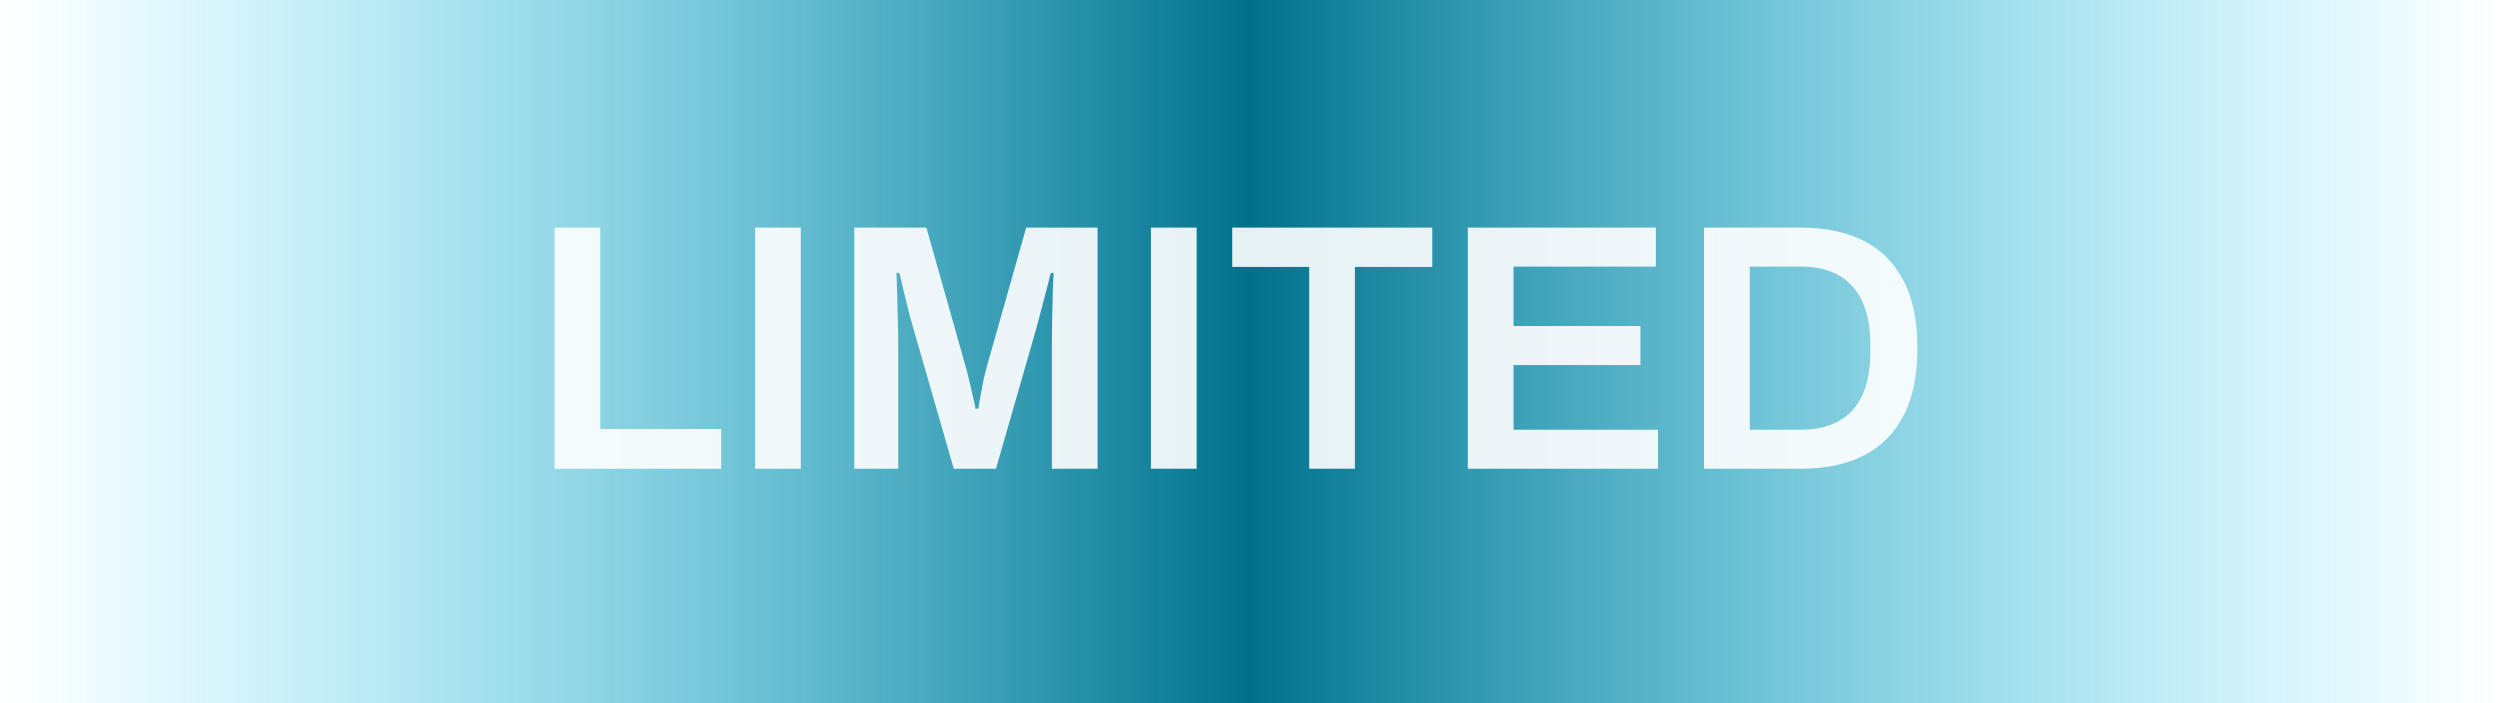
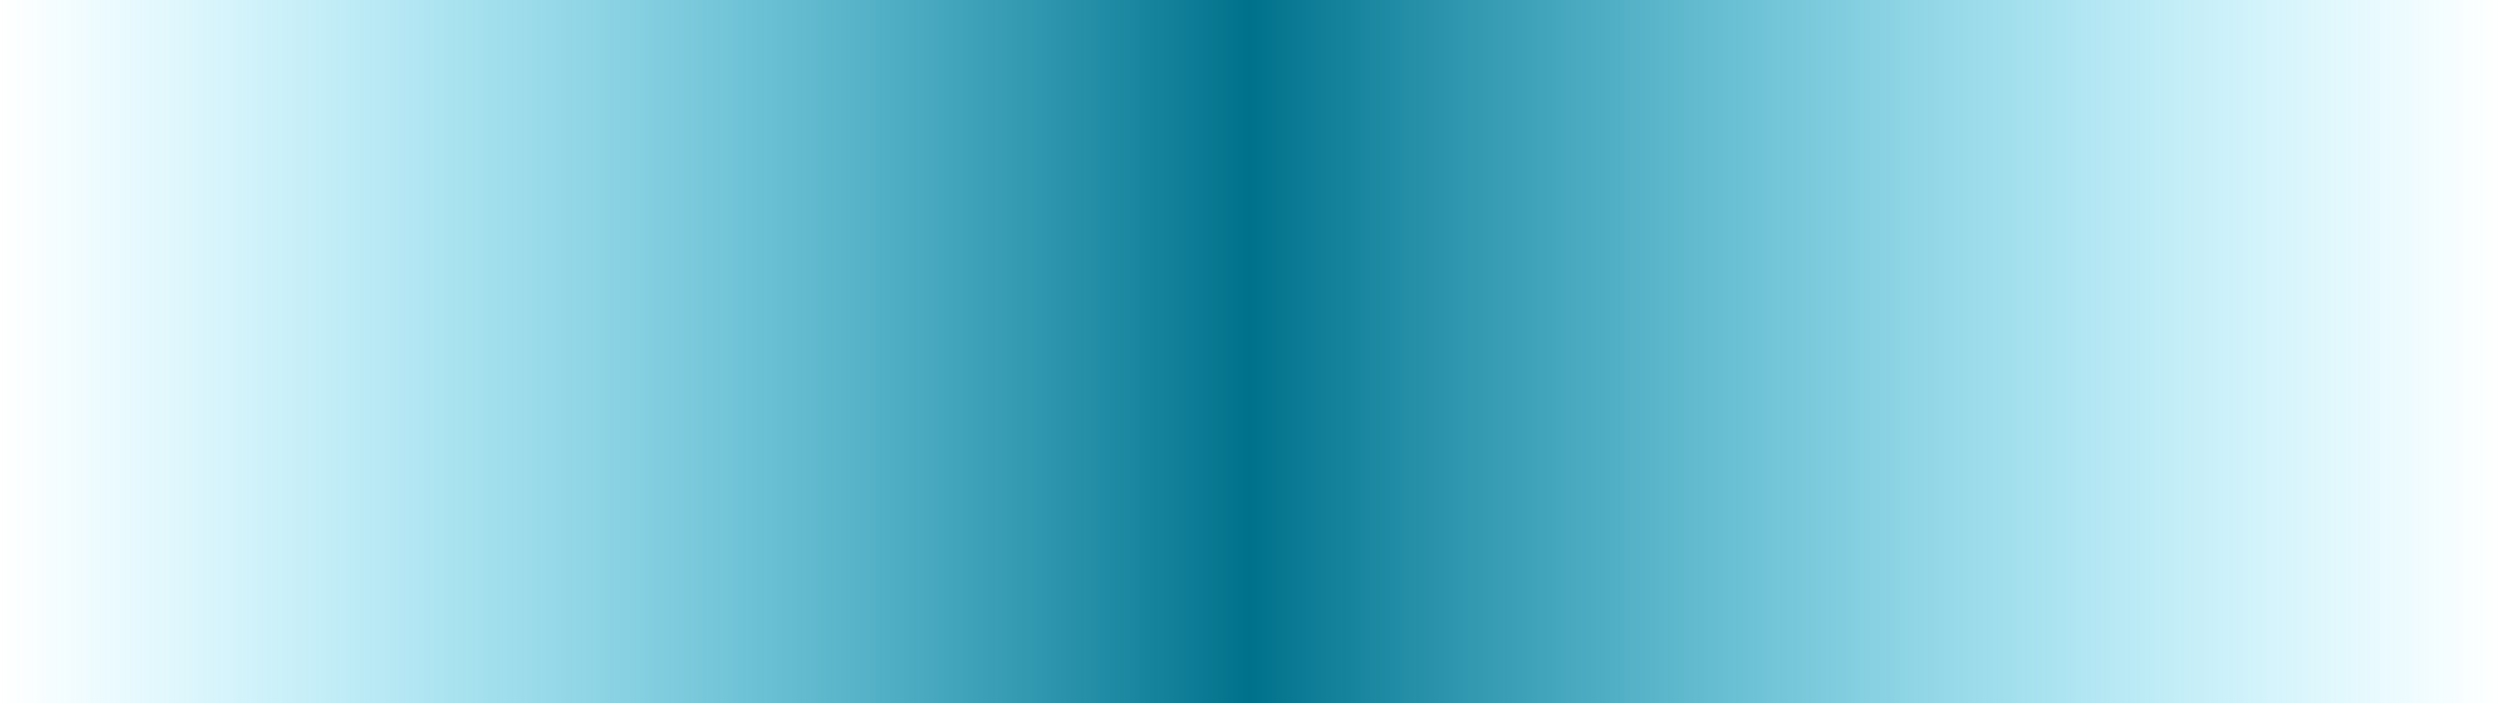
<svg xmlns="http://www.w3.org/2000/svg" width="128" height="36" viewBox="0 0 128 36" fill="none">
  <rect width="128" height="36" fill="url(#paint0_linear_4187_9492)" />
-   <path d="M28.394 24V11.652H30.734V21.966H36.926V24H28.394ZM38.66 24V11.652H41V24H38.66ZM43.74 24V11.652H47.43L49.374 18.528C49.446 18.768 49.518 19.038 49.59 19.338C49.662 19.638 49.728 19.926 49.788 20.202C49.86 20.478 49.914 20.718 49.95 20.922H50.094C50.118 20.742 50.154 20.52 50.202 20.256C50.25 19.992 50.304 19.71 50.364 19.41C50.436 19.098 50.514 18.798 50.598 18.51L52.542 11.652H56.196V24H53.856V17.754C53.856 17.202 53.862 16.65 53.874 16.098C53.886 15.546 53.898 15.072 53.91 14.676C53.934 14.28 53.946 14.046 53.946 13.974H53.802C53.778 14.082 53.718 14.316 53.622 14.676C53.526 15.036 53.424 15.426 53.316 15.846C53.208 16.266 53.112 16.626 53.028 16.926L50.994 24H48.834L46.8 16.944C46.728 16.692 46.644 16.392 46.548 16.044C46.464 15.684 46.374 15.318 46.278 14.946C46.194 14.574 46.116 14.25 46.044 13.974H45.9C45.912 14.298 45.924 14.688 45.936 15.144C45.948 15.588 45.96 16.044 45.972 16.512C45.984 16.968 45.99 17.382 45.99 17.754V24H43.74ZM58.928 24V11.652H61.268V24H58.928ZM67.032 24V13.668H63.09V11.652H73.332V13.668H69.372V24H67.032ZM75.152 24V11.652H84.782V13.65H77.492V16.692H83.99V18.69H77.492V22.002H84.89V24H75.152ZM87.246 24V11.652H92.196C93.444 11.652 94.512 11.874 95.4 12.318C96.288 12.762 96.972 13.44 97.452 14.352C97.932 15.252 98.172 16.41 98.172 17.826C98.172 19.23 97.932 20.388 97.452 21.3C96.972 22.212 96.288 22.89 95.4 23.334C94.512 23.778 93.444 24 92.196 24H87.246ZM89.586 22.002H92.196C92.772 22.002 93.282 21.918 93.726 21.75C94.17 21.582 94.542 21.336 94.842 21.012C95.142 20.676 95.37 20.262 95.526 19.77C95.682 19.266 95.76 18.684 95.76 18.024V17.646C95.76 16.974 95.682 16.392 95.526 15.9C95.37 15.396 95.142 14.982 94.842 14.658C94.542 14.322 94.17 14.07 93.726 13.902C93.282 13.734 92.772 13.65 92.196 13.65H89.586V22.002Z" fill="white" fill-opacity="0.9" />
  <defs>
    <linearGradient id="paint0_linear_4187_9492" x1="0" y1="18" x2="128" y2="18" gradientUnits="userSpaceOnUse">
      <stop stop-color="#1FD5FF" stop-opacity="0" />
      <stop offset="0.5" stop-color="#00718B" />
      <stop offset="1" stop-color="#1FD5FF" stop-opacity="0" />
    </linearGradient>
  </defs>
</svg>